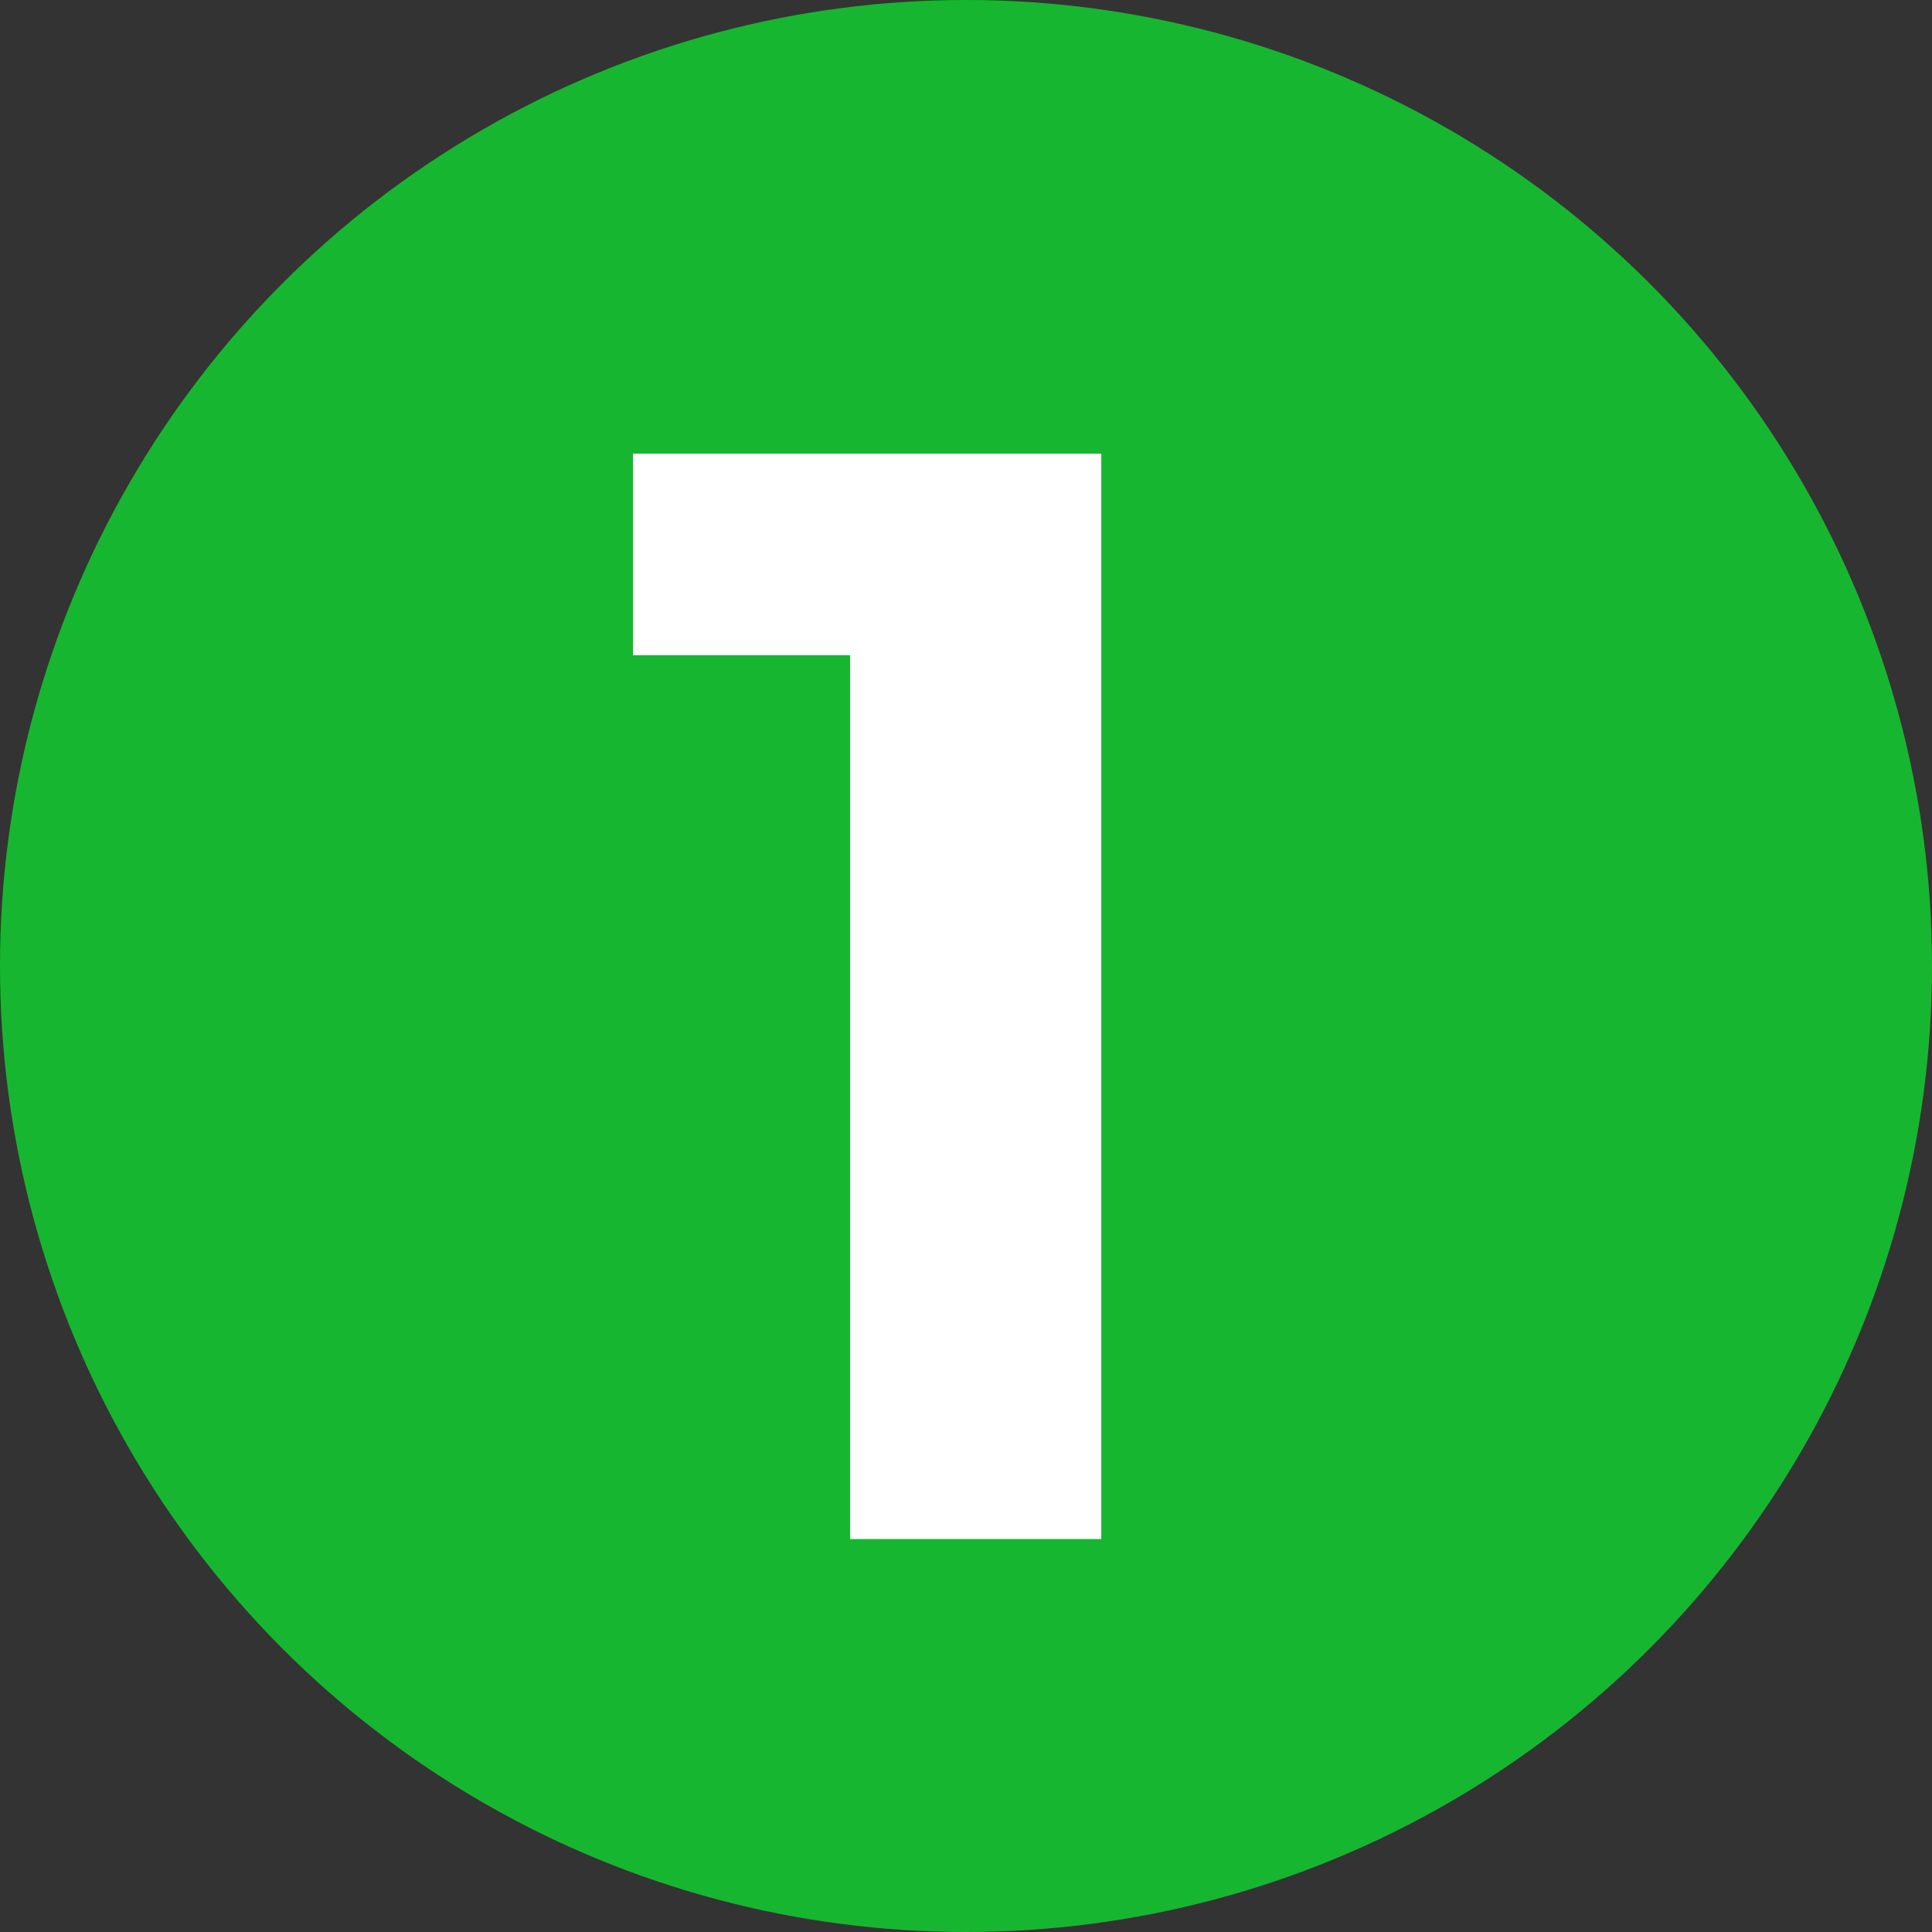
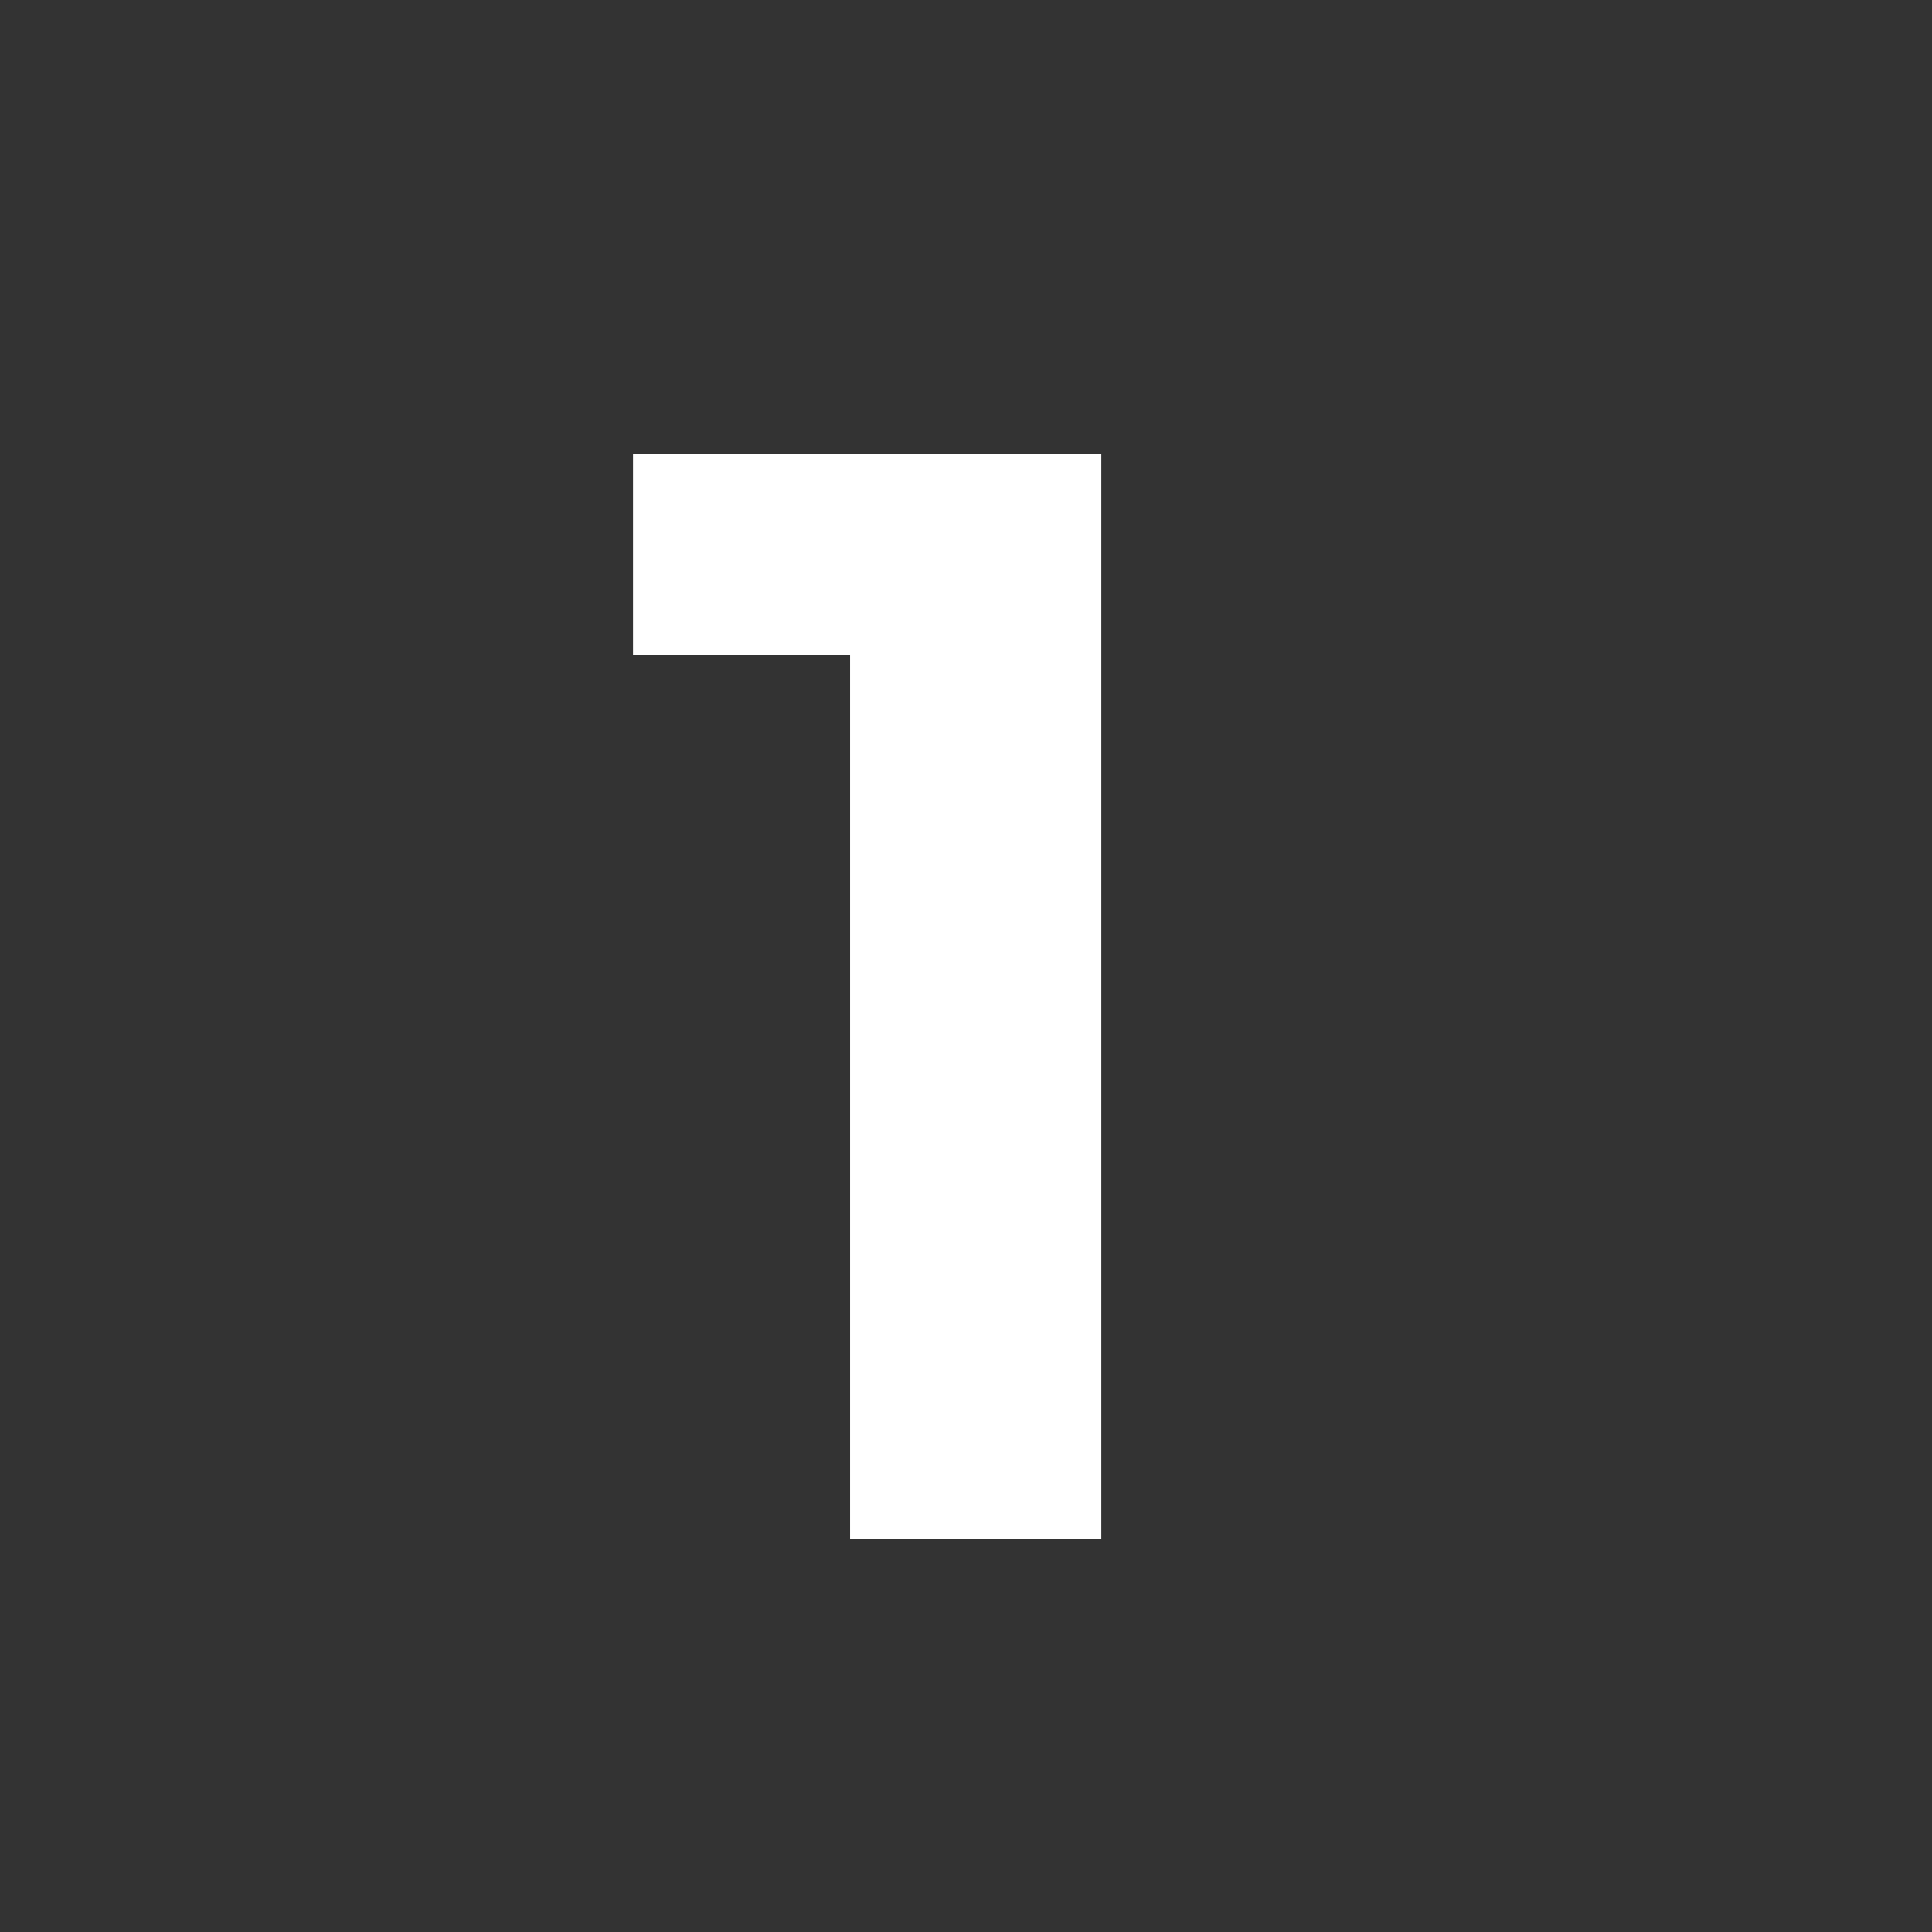
<svg xmlns="http://www.w3.org/2000/svg" width="175" height="175" viewBox="0 0 175 175" fill="none">
  <rect x="0" y="0" width="175" height="175" fill="#333333" stroke="none" />
-   <circle cx="87.5" cy="87.5" r="87.5" fill="#17B630" />
  <path d="M99.756 41.09V139.407H77.002V59.348H57.339V41.09H99.756Z" fill="white" />
</svg>